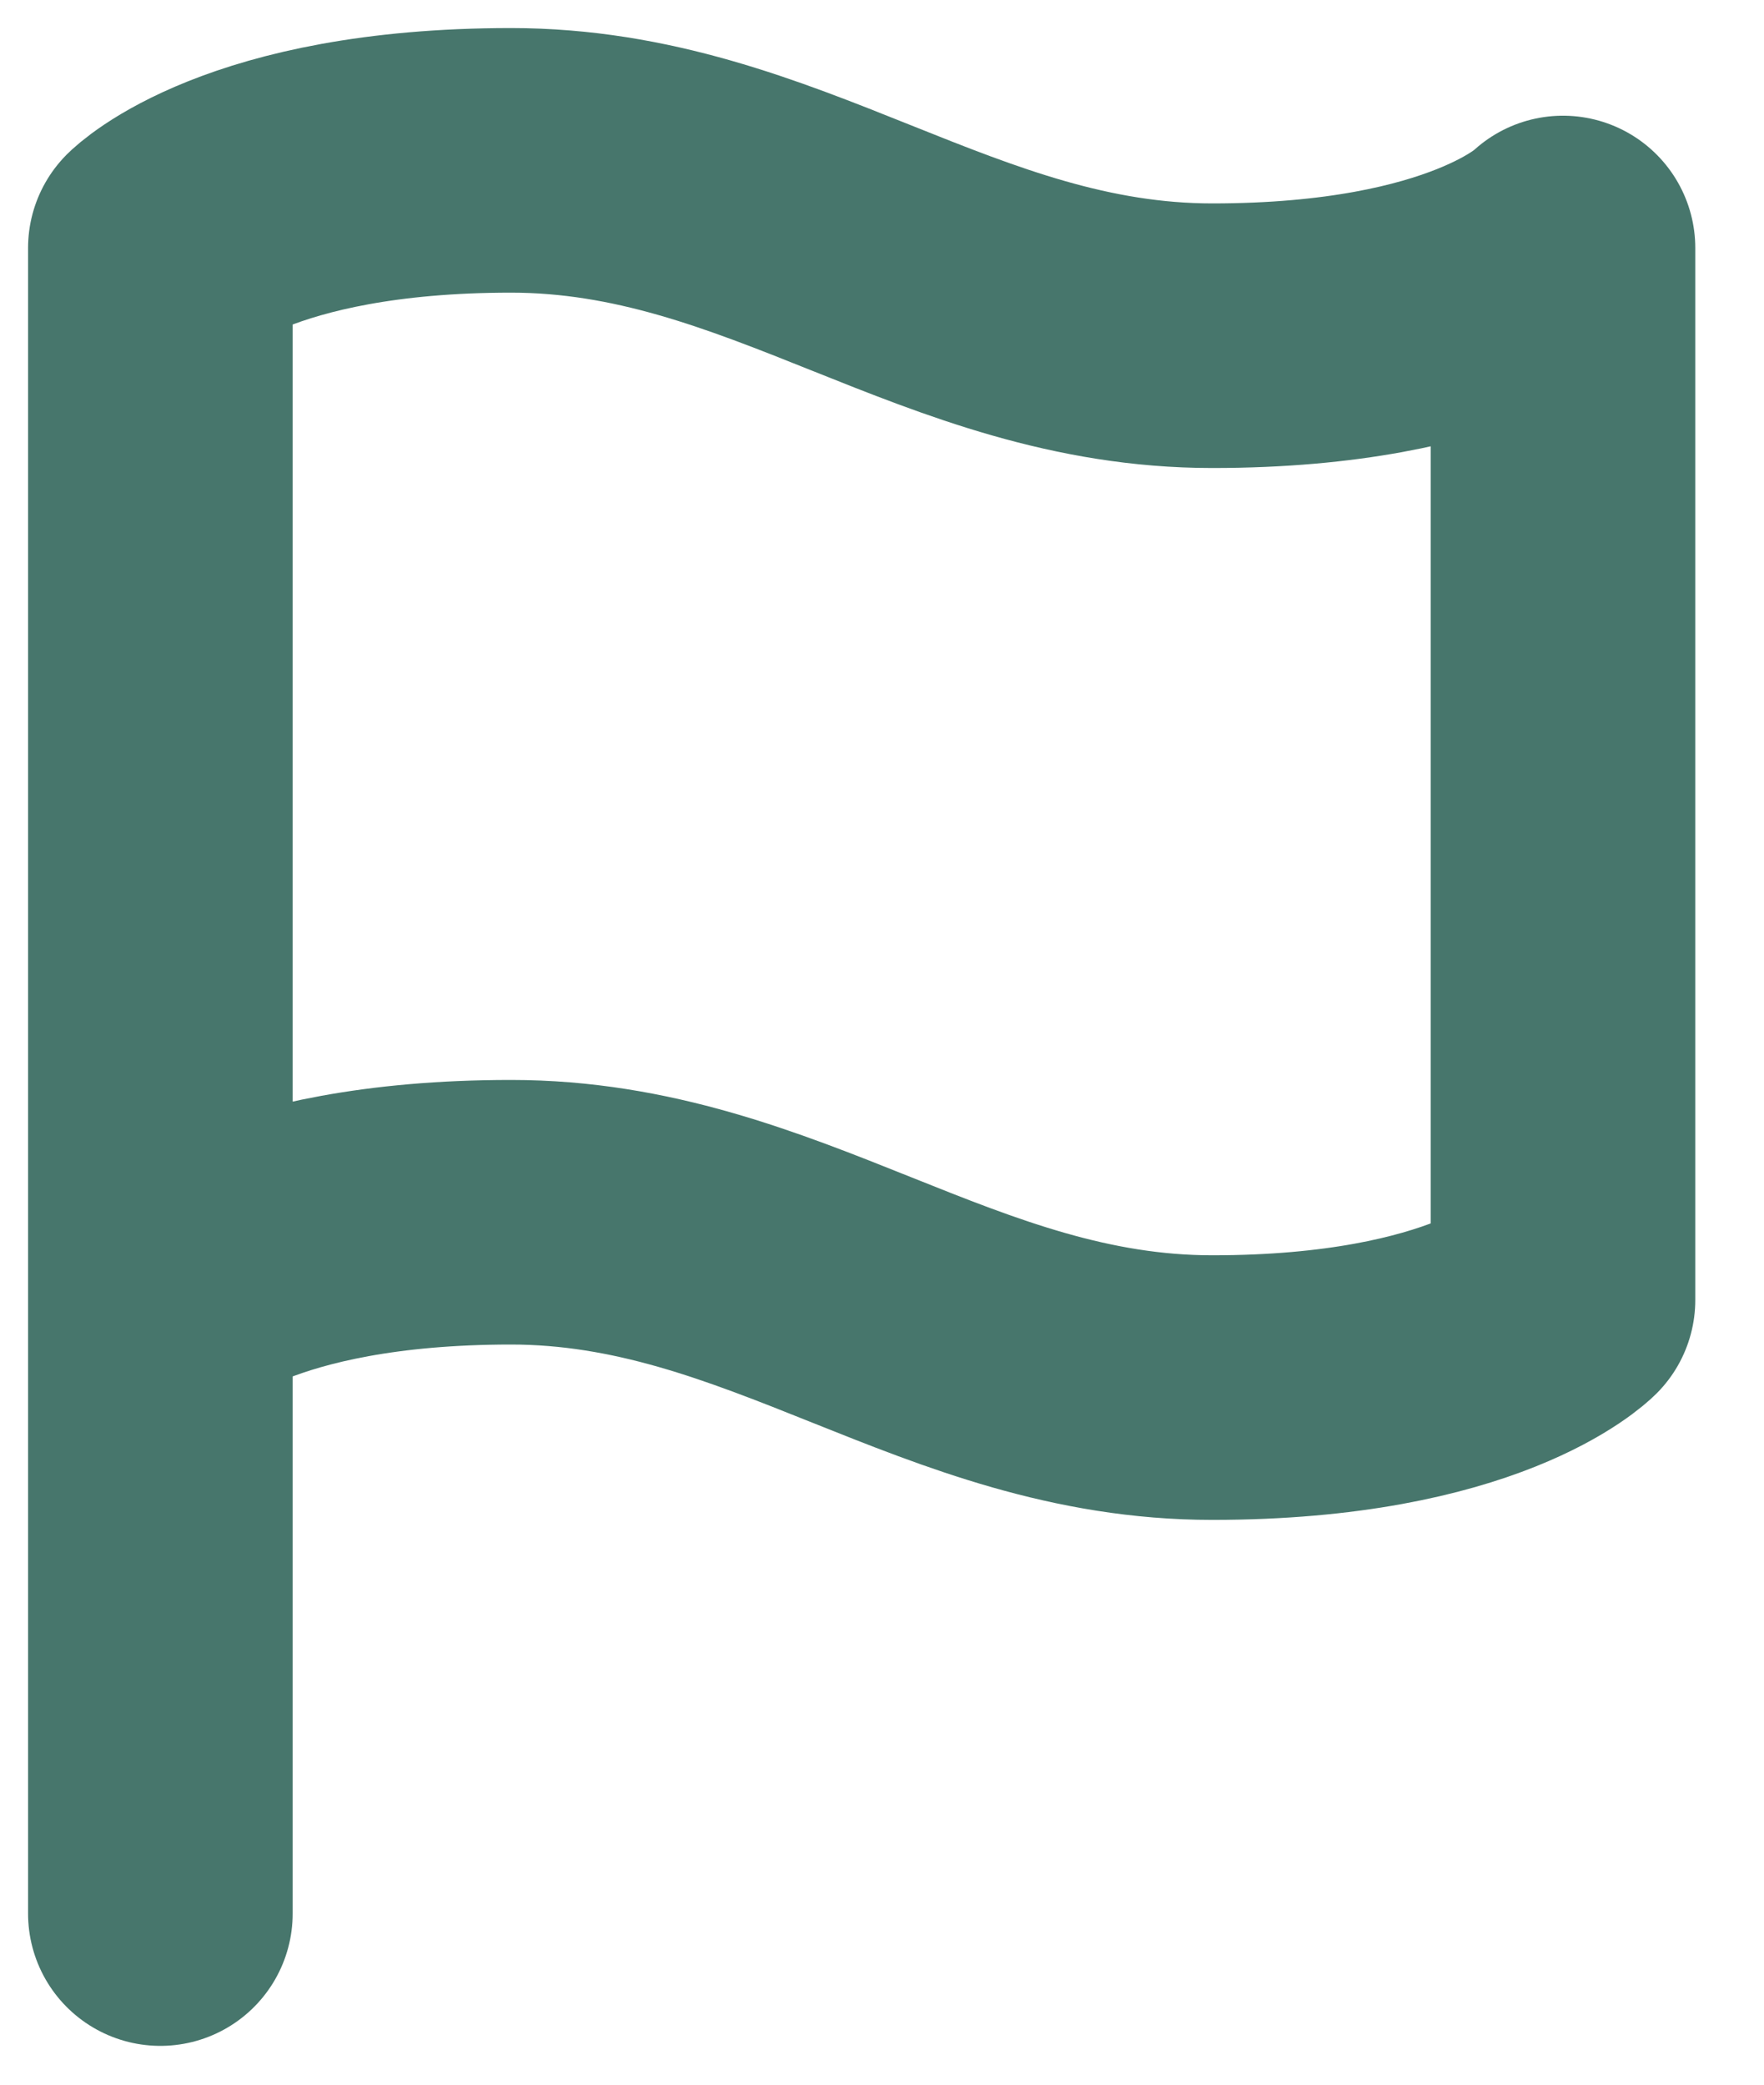
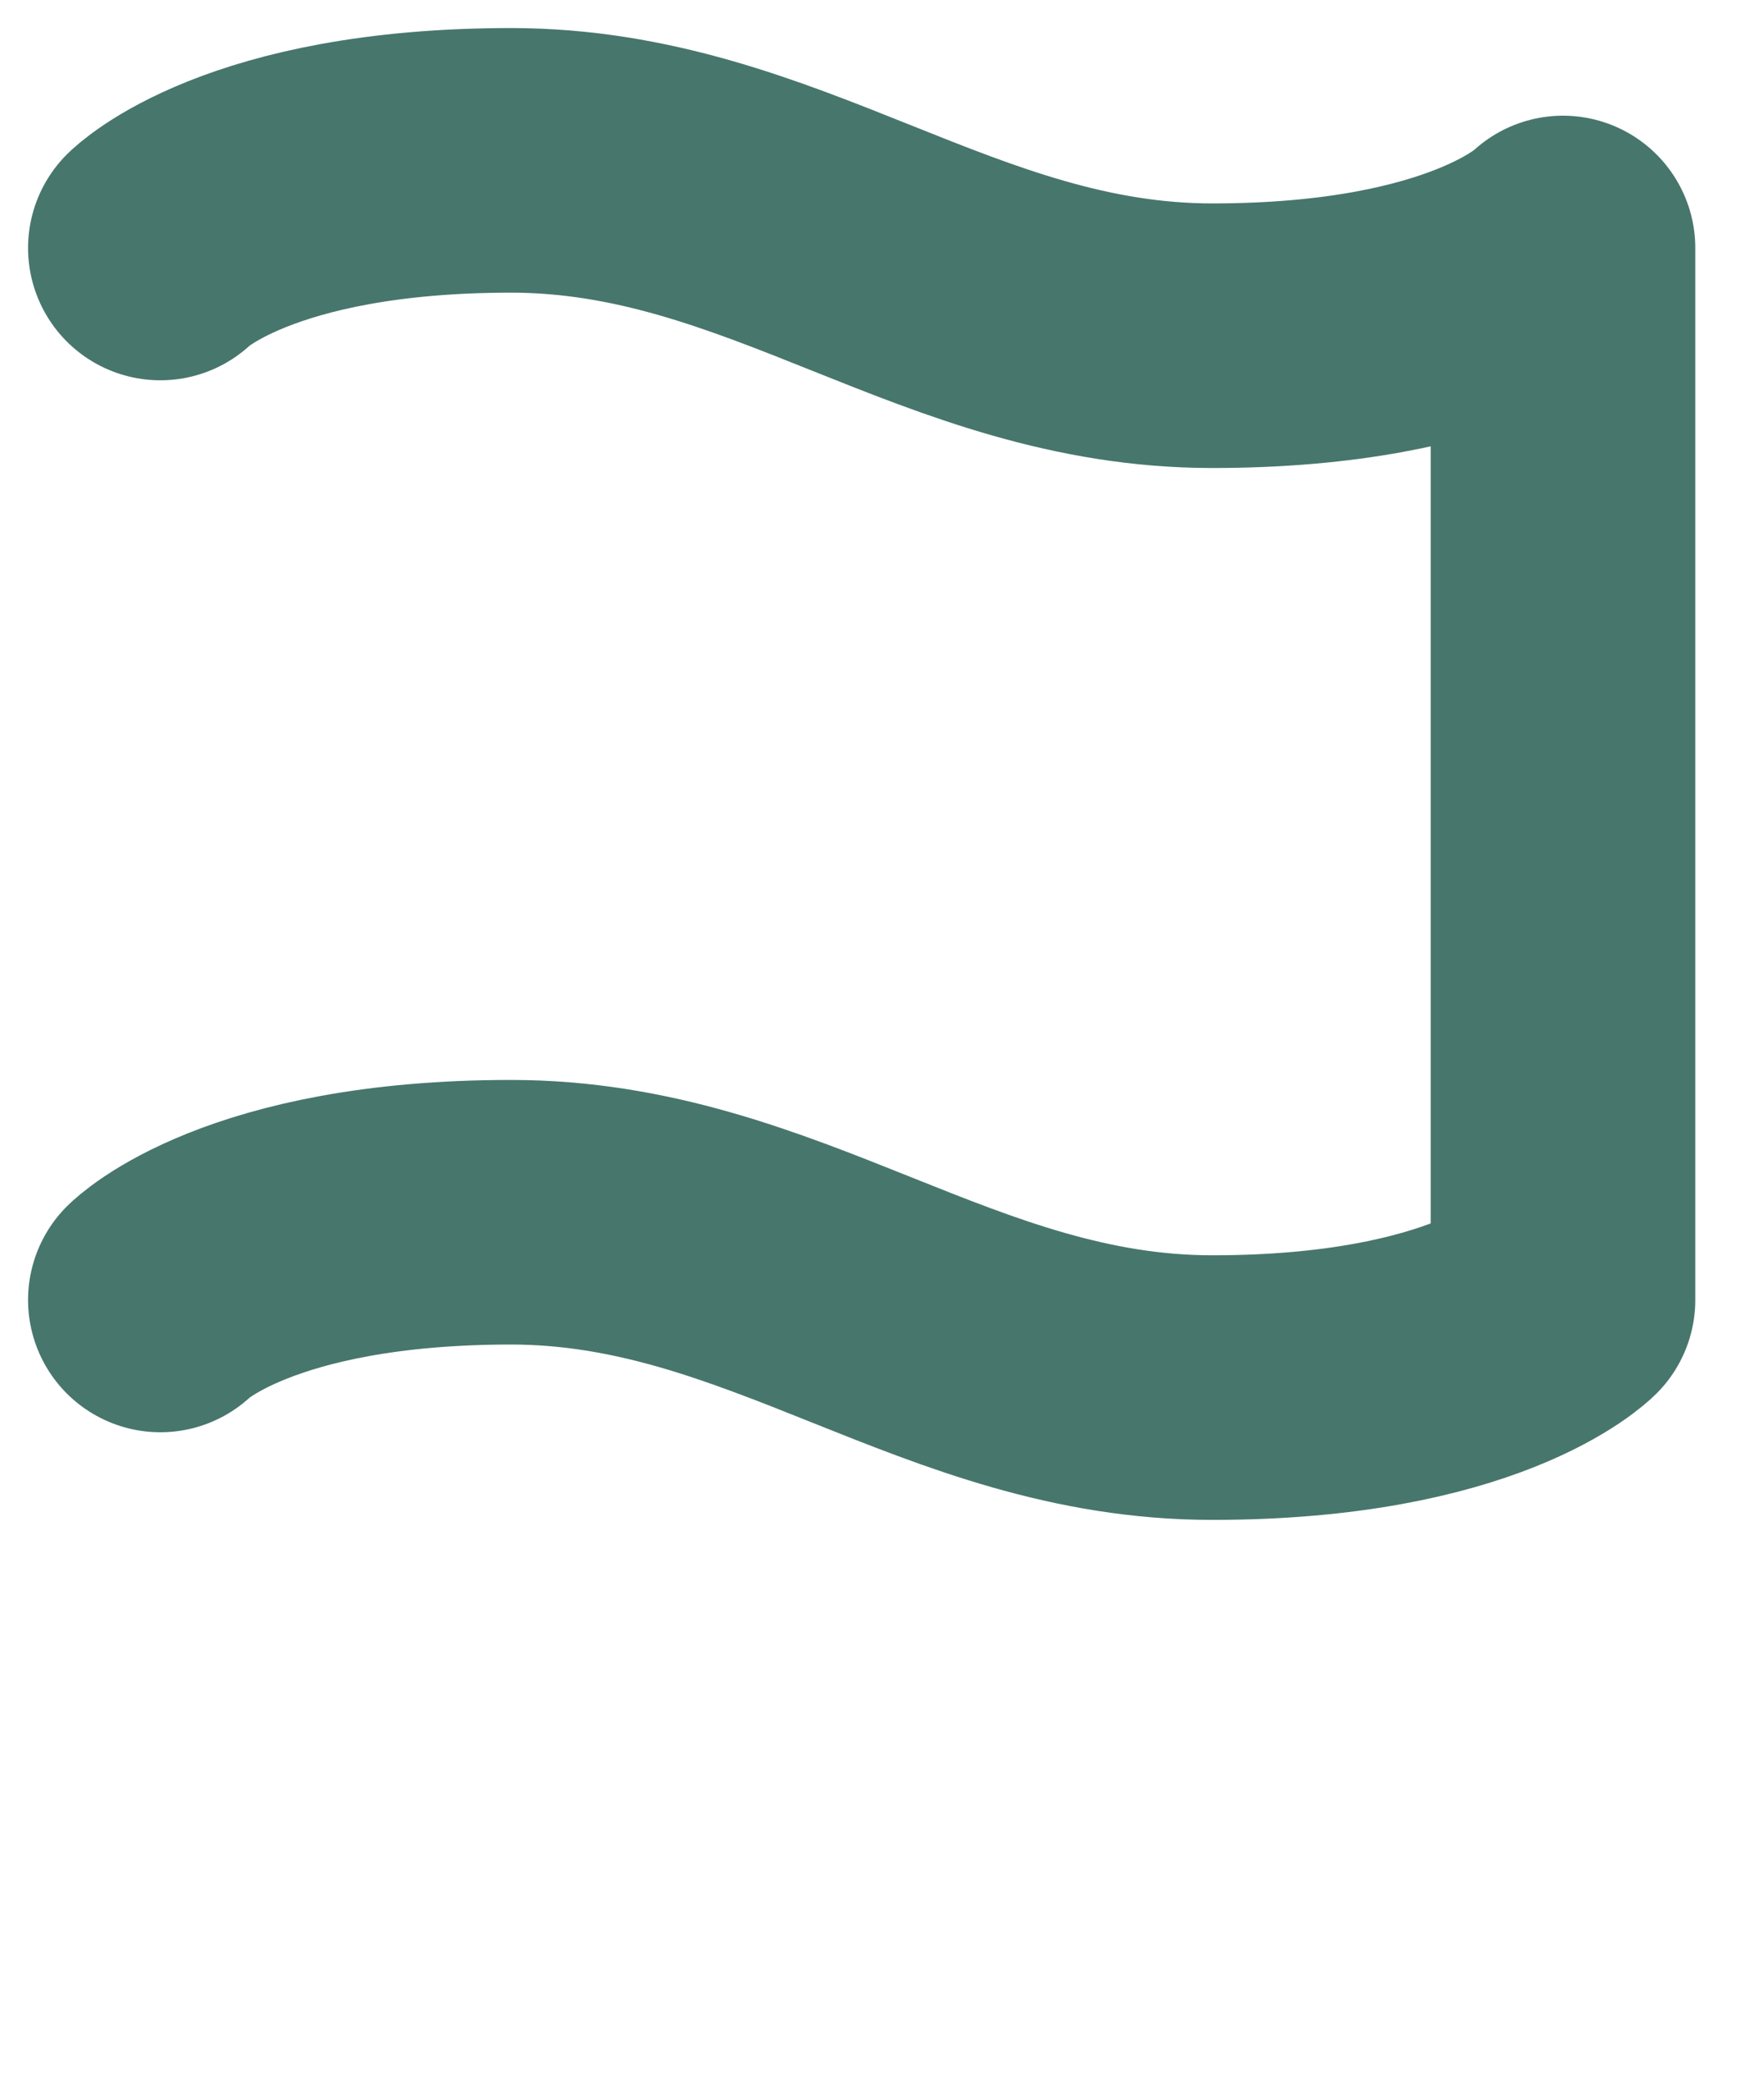
<svg xmlns="http://www.w3.org/2000/svg" fill="none" height="100%" overflow="visible" preserveAspectRatio="none" style="display: block;" viewBox="0 0 22 26" width="100%">
-   <path d="M2 16.213C2 16.213 3.093 15.119 6.373 15.119C9.653 15.119 11.84 17.306 15.119 17.306C18.399 17.306 19.493 16.213 19.493 16.213V3.093C19.493 3.093 18.399 4.187 15.119 4.187C11.84 4.187 9.653 2 6.373 2C3.093 2 2 3.093 2 3.093V23.866" id="Vector" stroke="#47766C" stroke-linecap="round" stroke-linejoin="round" stroke-width="3.3" />
+   <path d="M2 16.213C2 16.213 3.093 15.119 6.373 15.119C9.653 15.119 11.84 17.306 15.119 17.306C18.399 17.306 19.493 16.213 19.493 16.213V3.093C19.493 3.093 18.399 4.187 15.119 4.187C11.84 4.187 9.653 2 6.373 2C3.093 2 2 3.093 2 3.093" id="Vector" stroke="#47766C" stroke-linecap="round" stroke-linejoin="round" stroke-width="3.3" />
</svg>